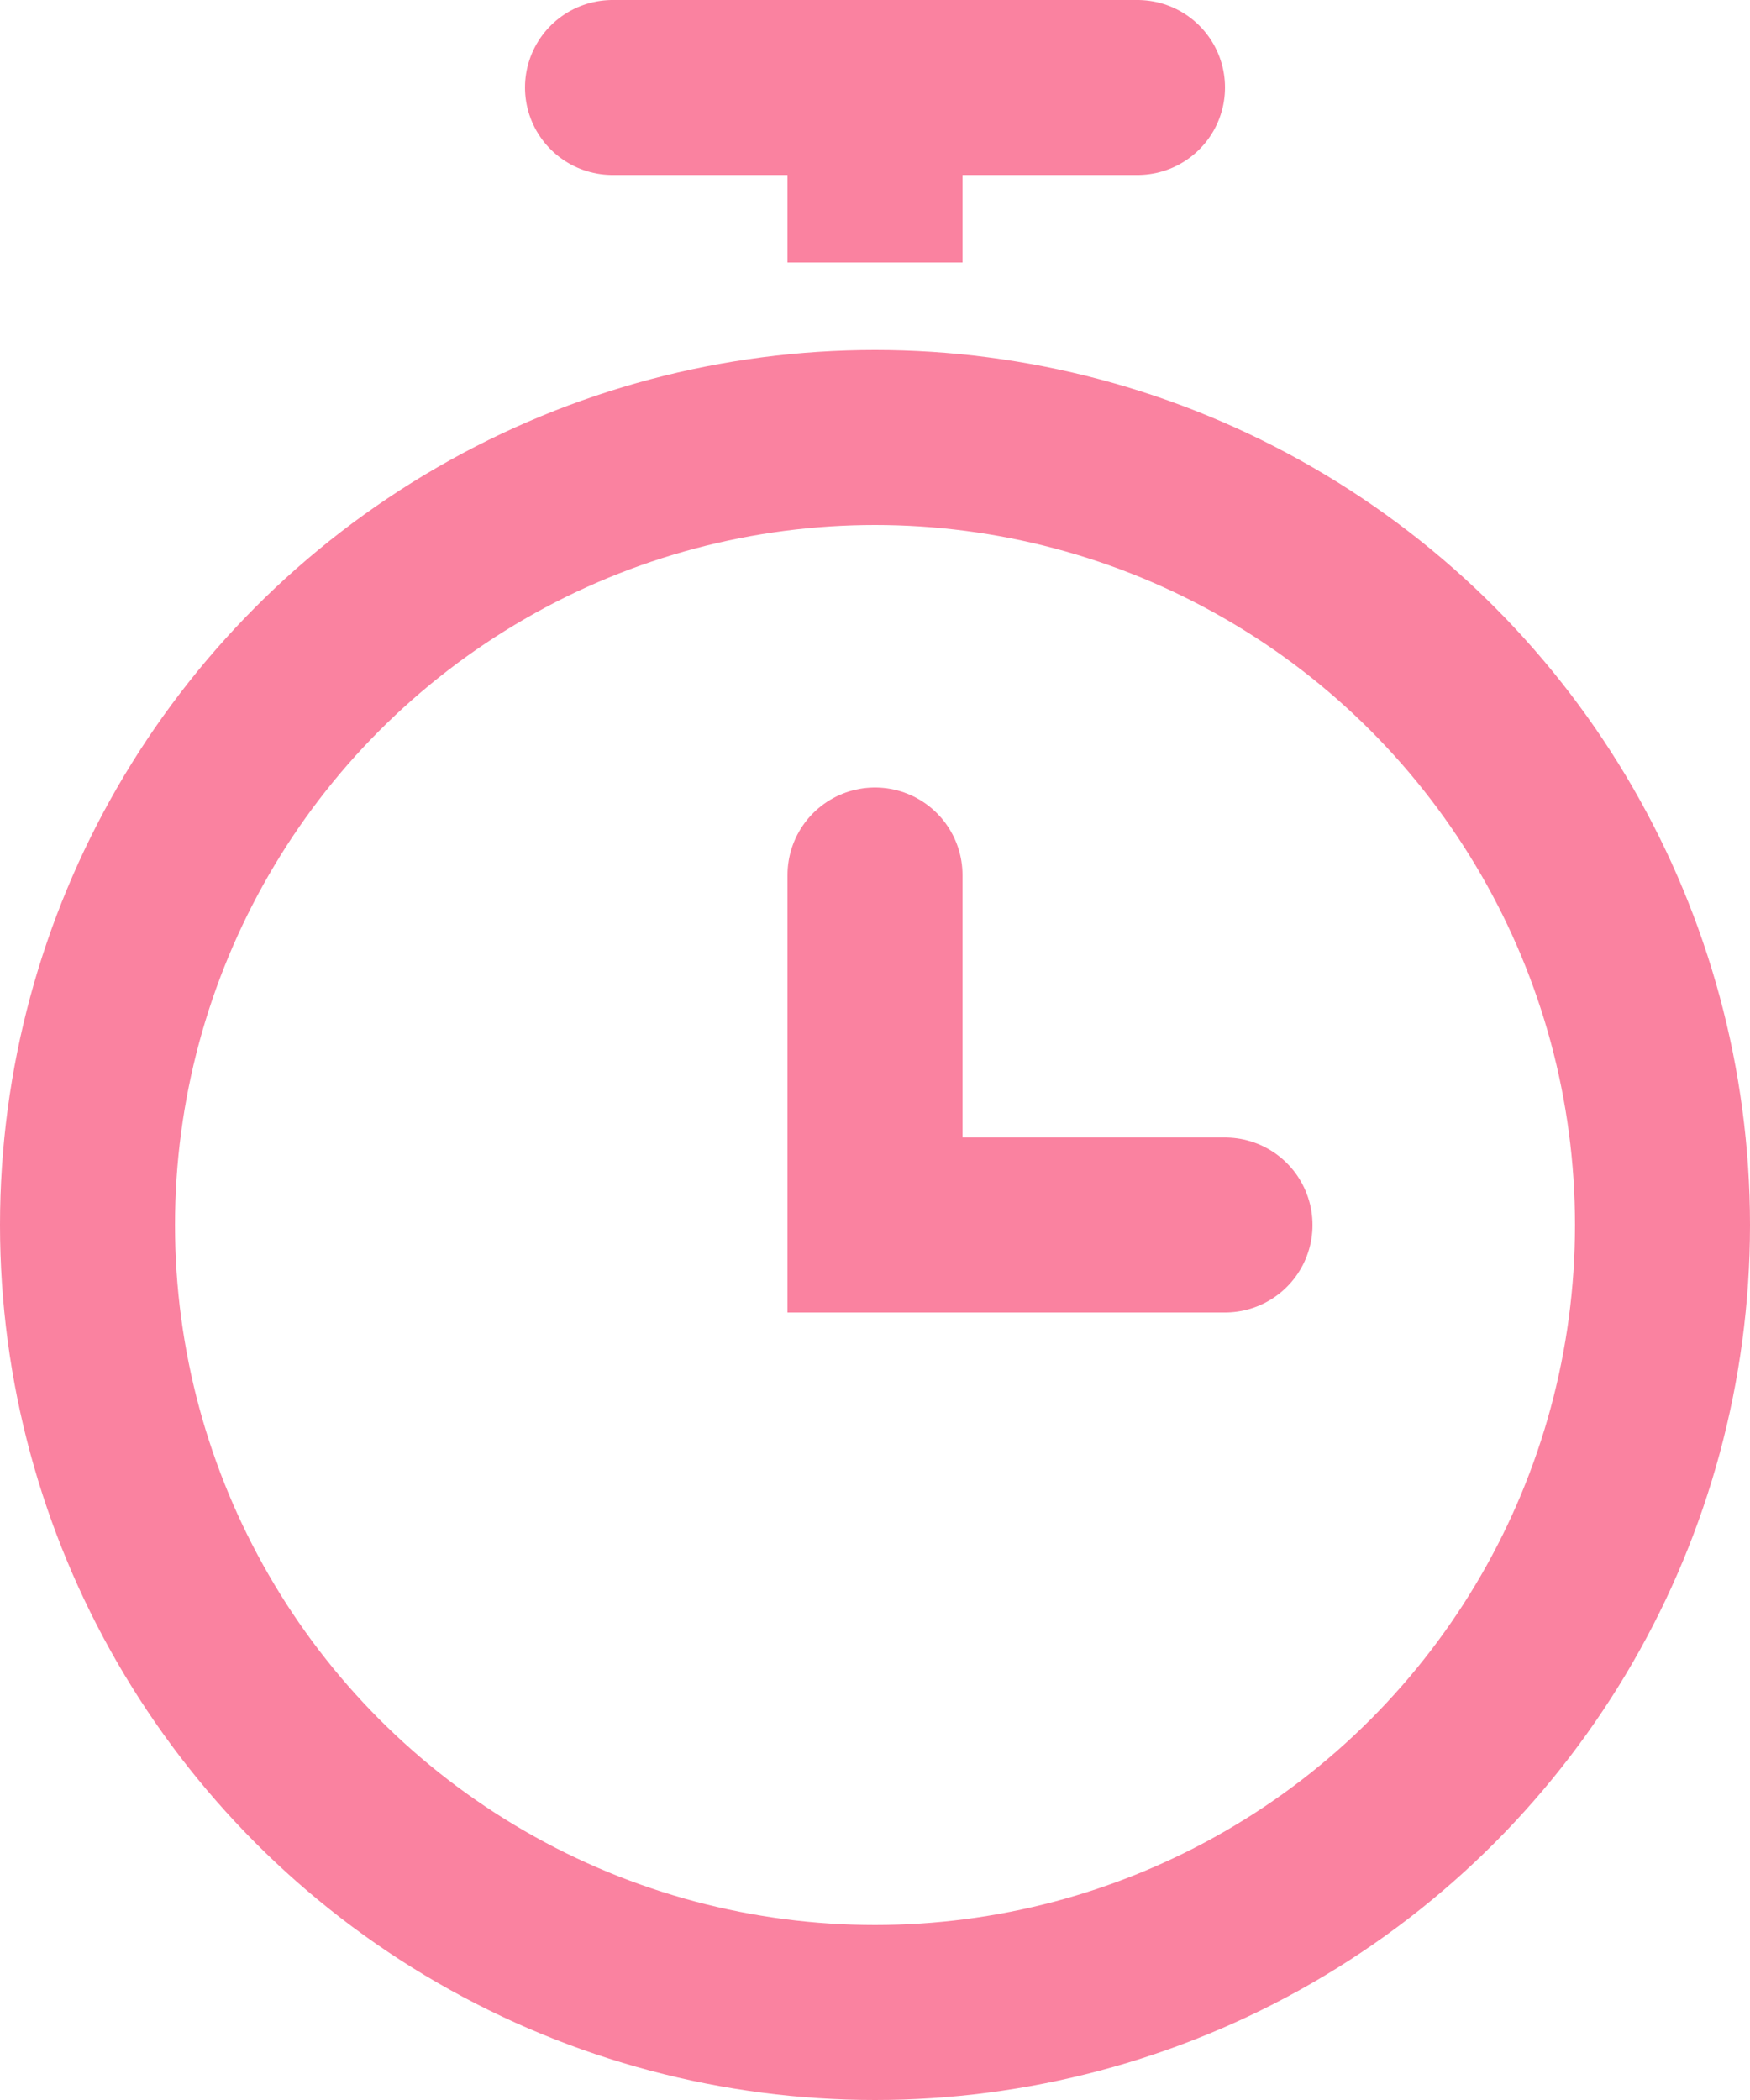
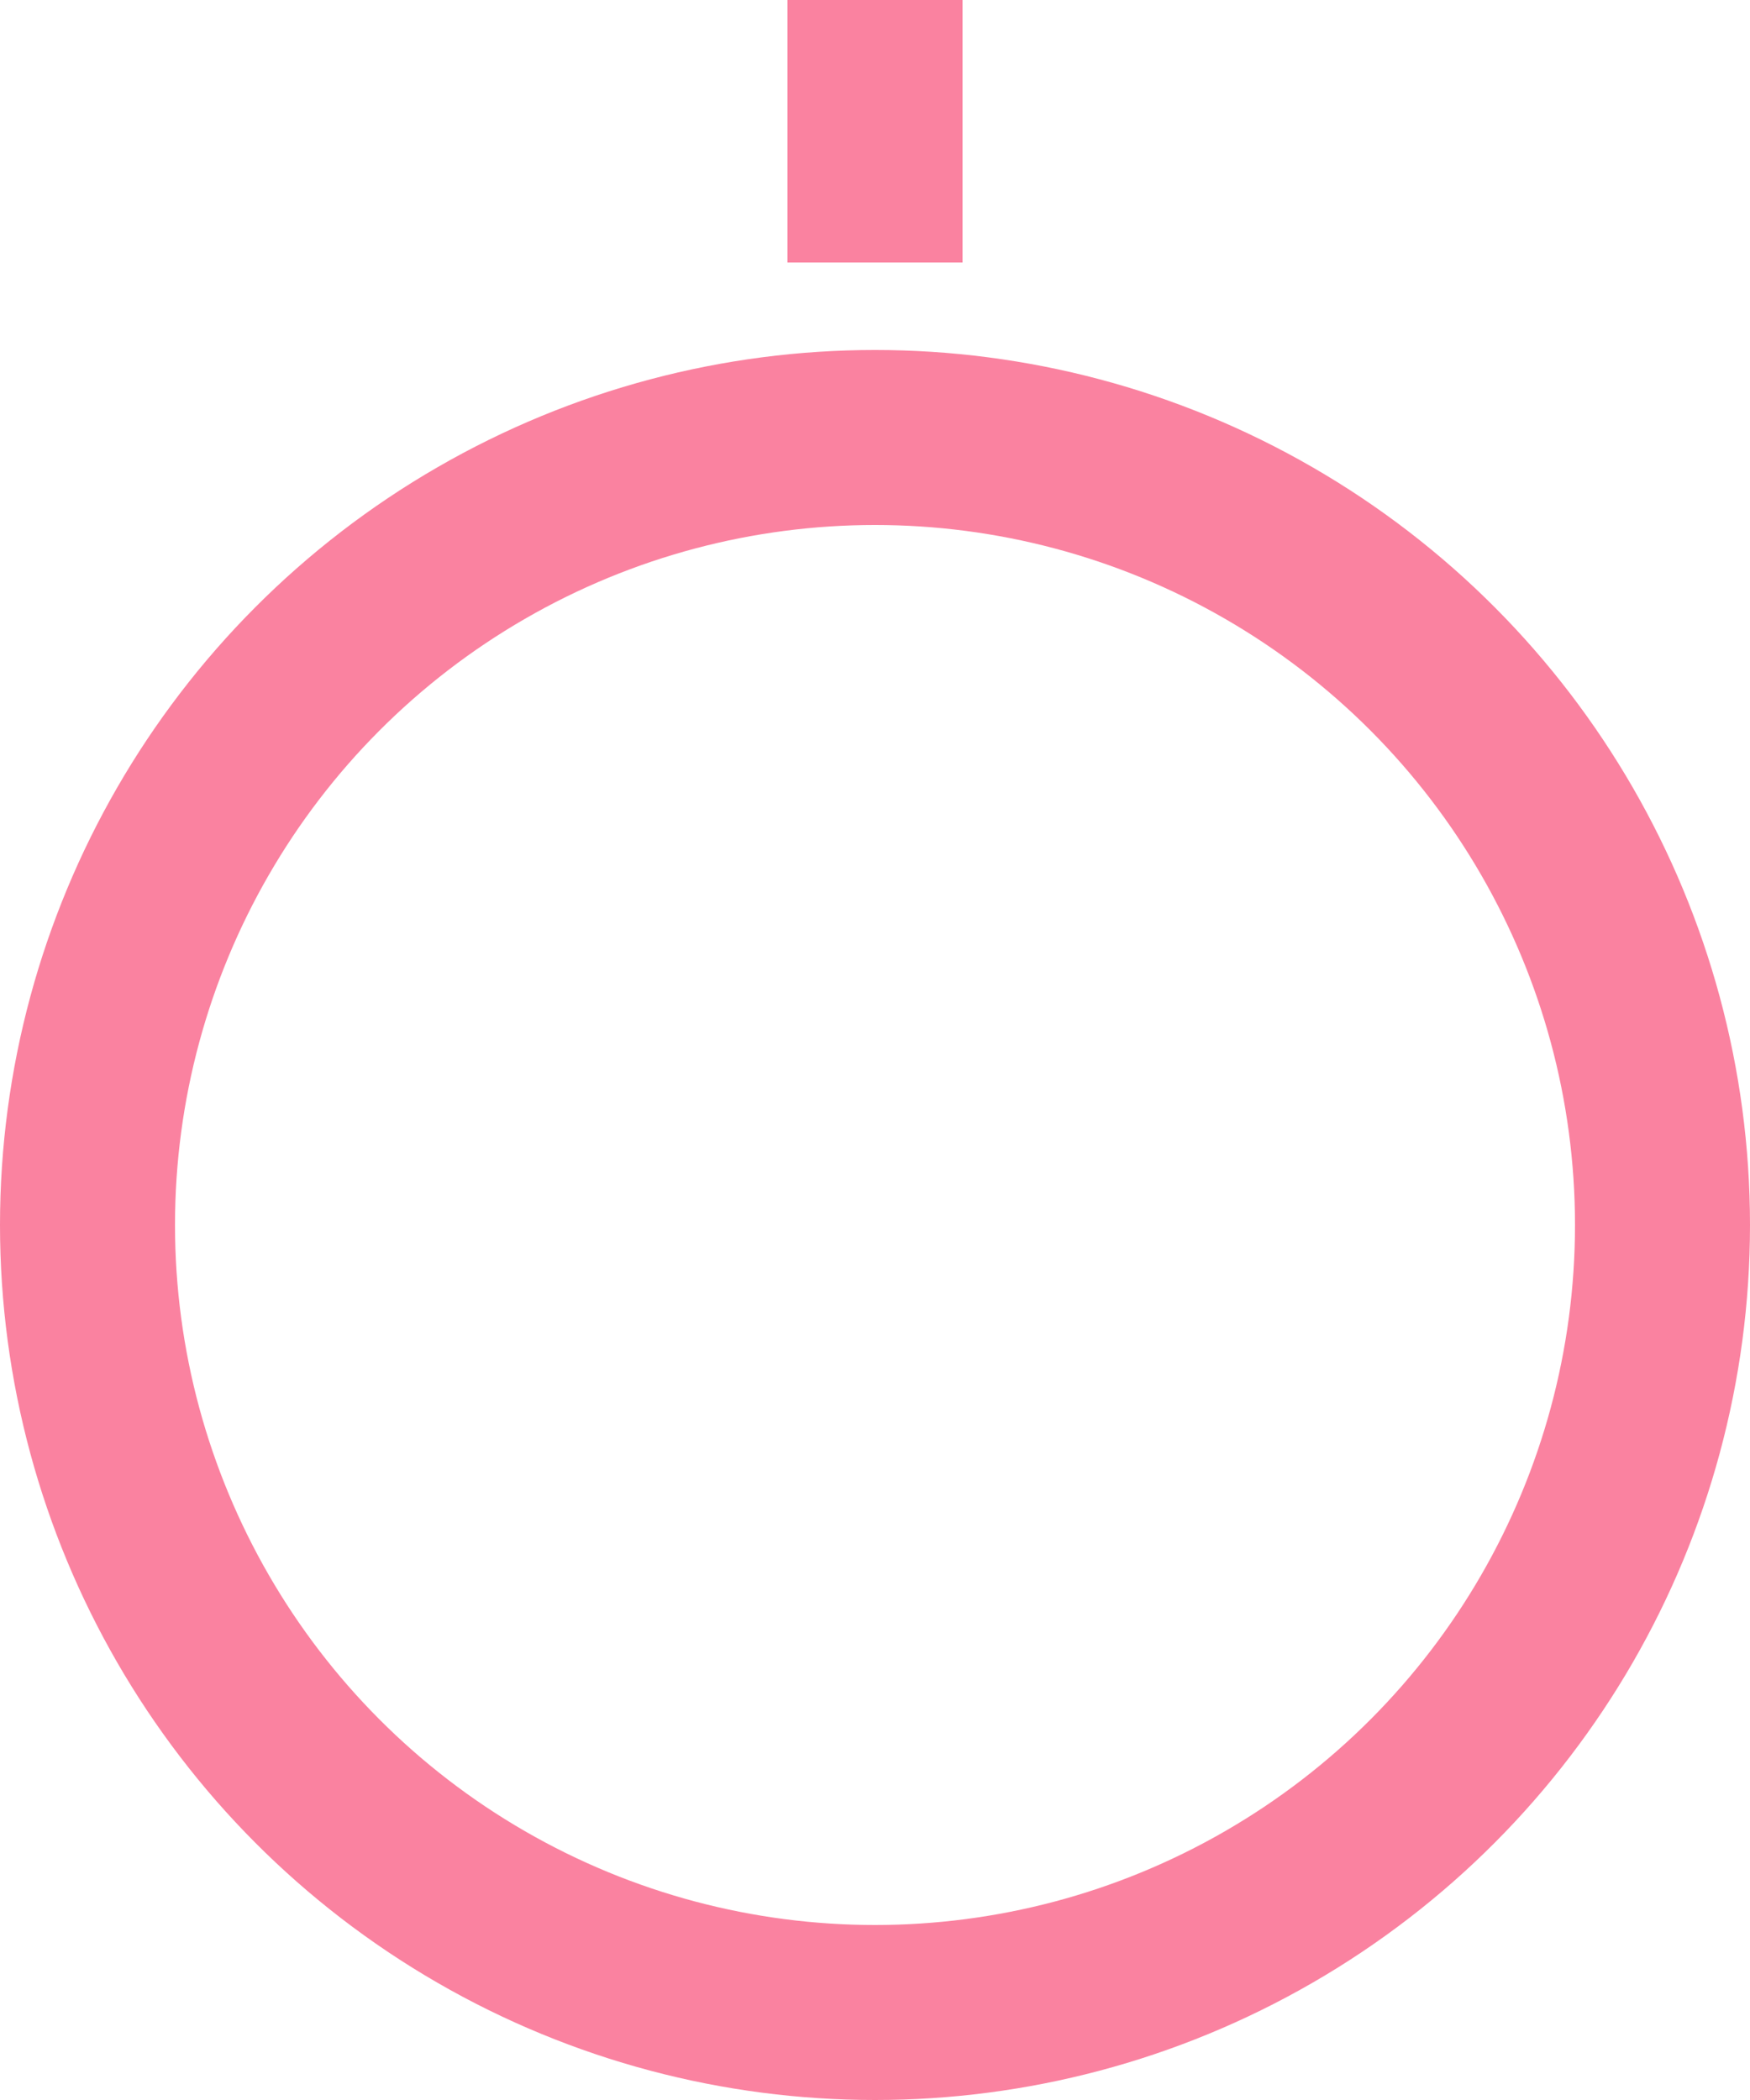
<svg xmlns="http://www.w3.org/2000/svg" width="20px" height="24px" viewBox="0 0 20 24">
  <title>FDB26629-9D58-4EBD-8F60-AD0BB300289B</title>
  <desc>Created with sketchtool.</desc>
  <g id="Page-1" stroke="none" stroke-width="1" fill="none" fill-rule="evenodd">
    <g id="m2O-for-agencies" transform="translate(-761, -2603)" stroke="#FA82A0" stroke-width="2">
      <g id="stopwatch-(3)" transform="translate(762, 2603)">
-         <polyline id="Path" stroke-linecap="round" points="9 10 9 14 13 14" />
        <circle id="Oval" stroke-linecap="square" cx="9" cy="14" r="9" />
-         <path d="M6,1 L12,1" id="Path" stroke-linecap="round" />
        <path d="M9,1 L9,2" id="Path" stroke-linecap="square" />
      </g>
    </g>
  </g>
</svg>